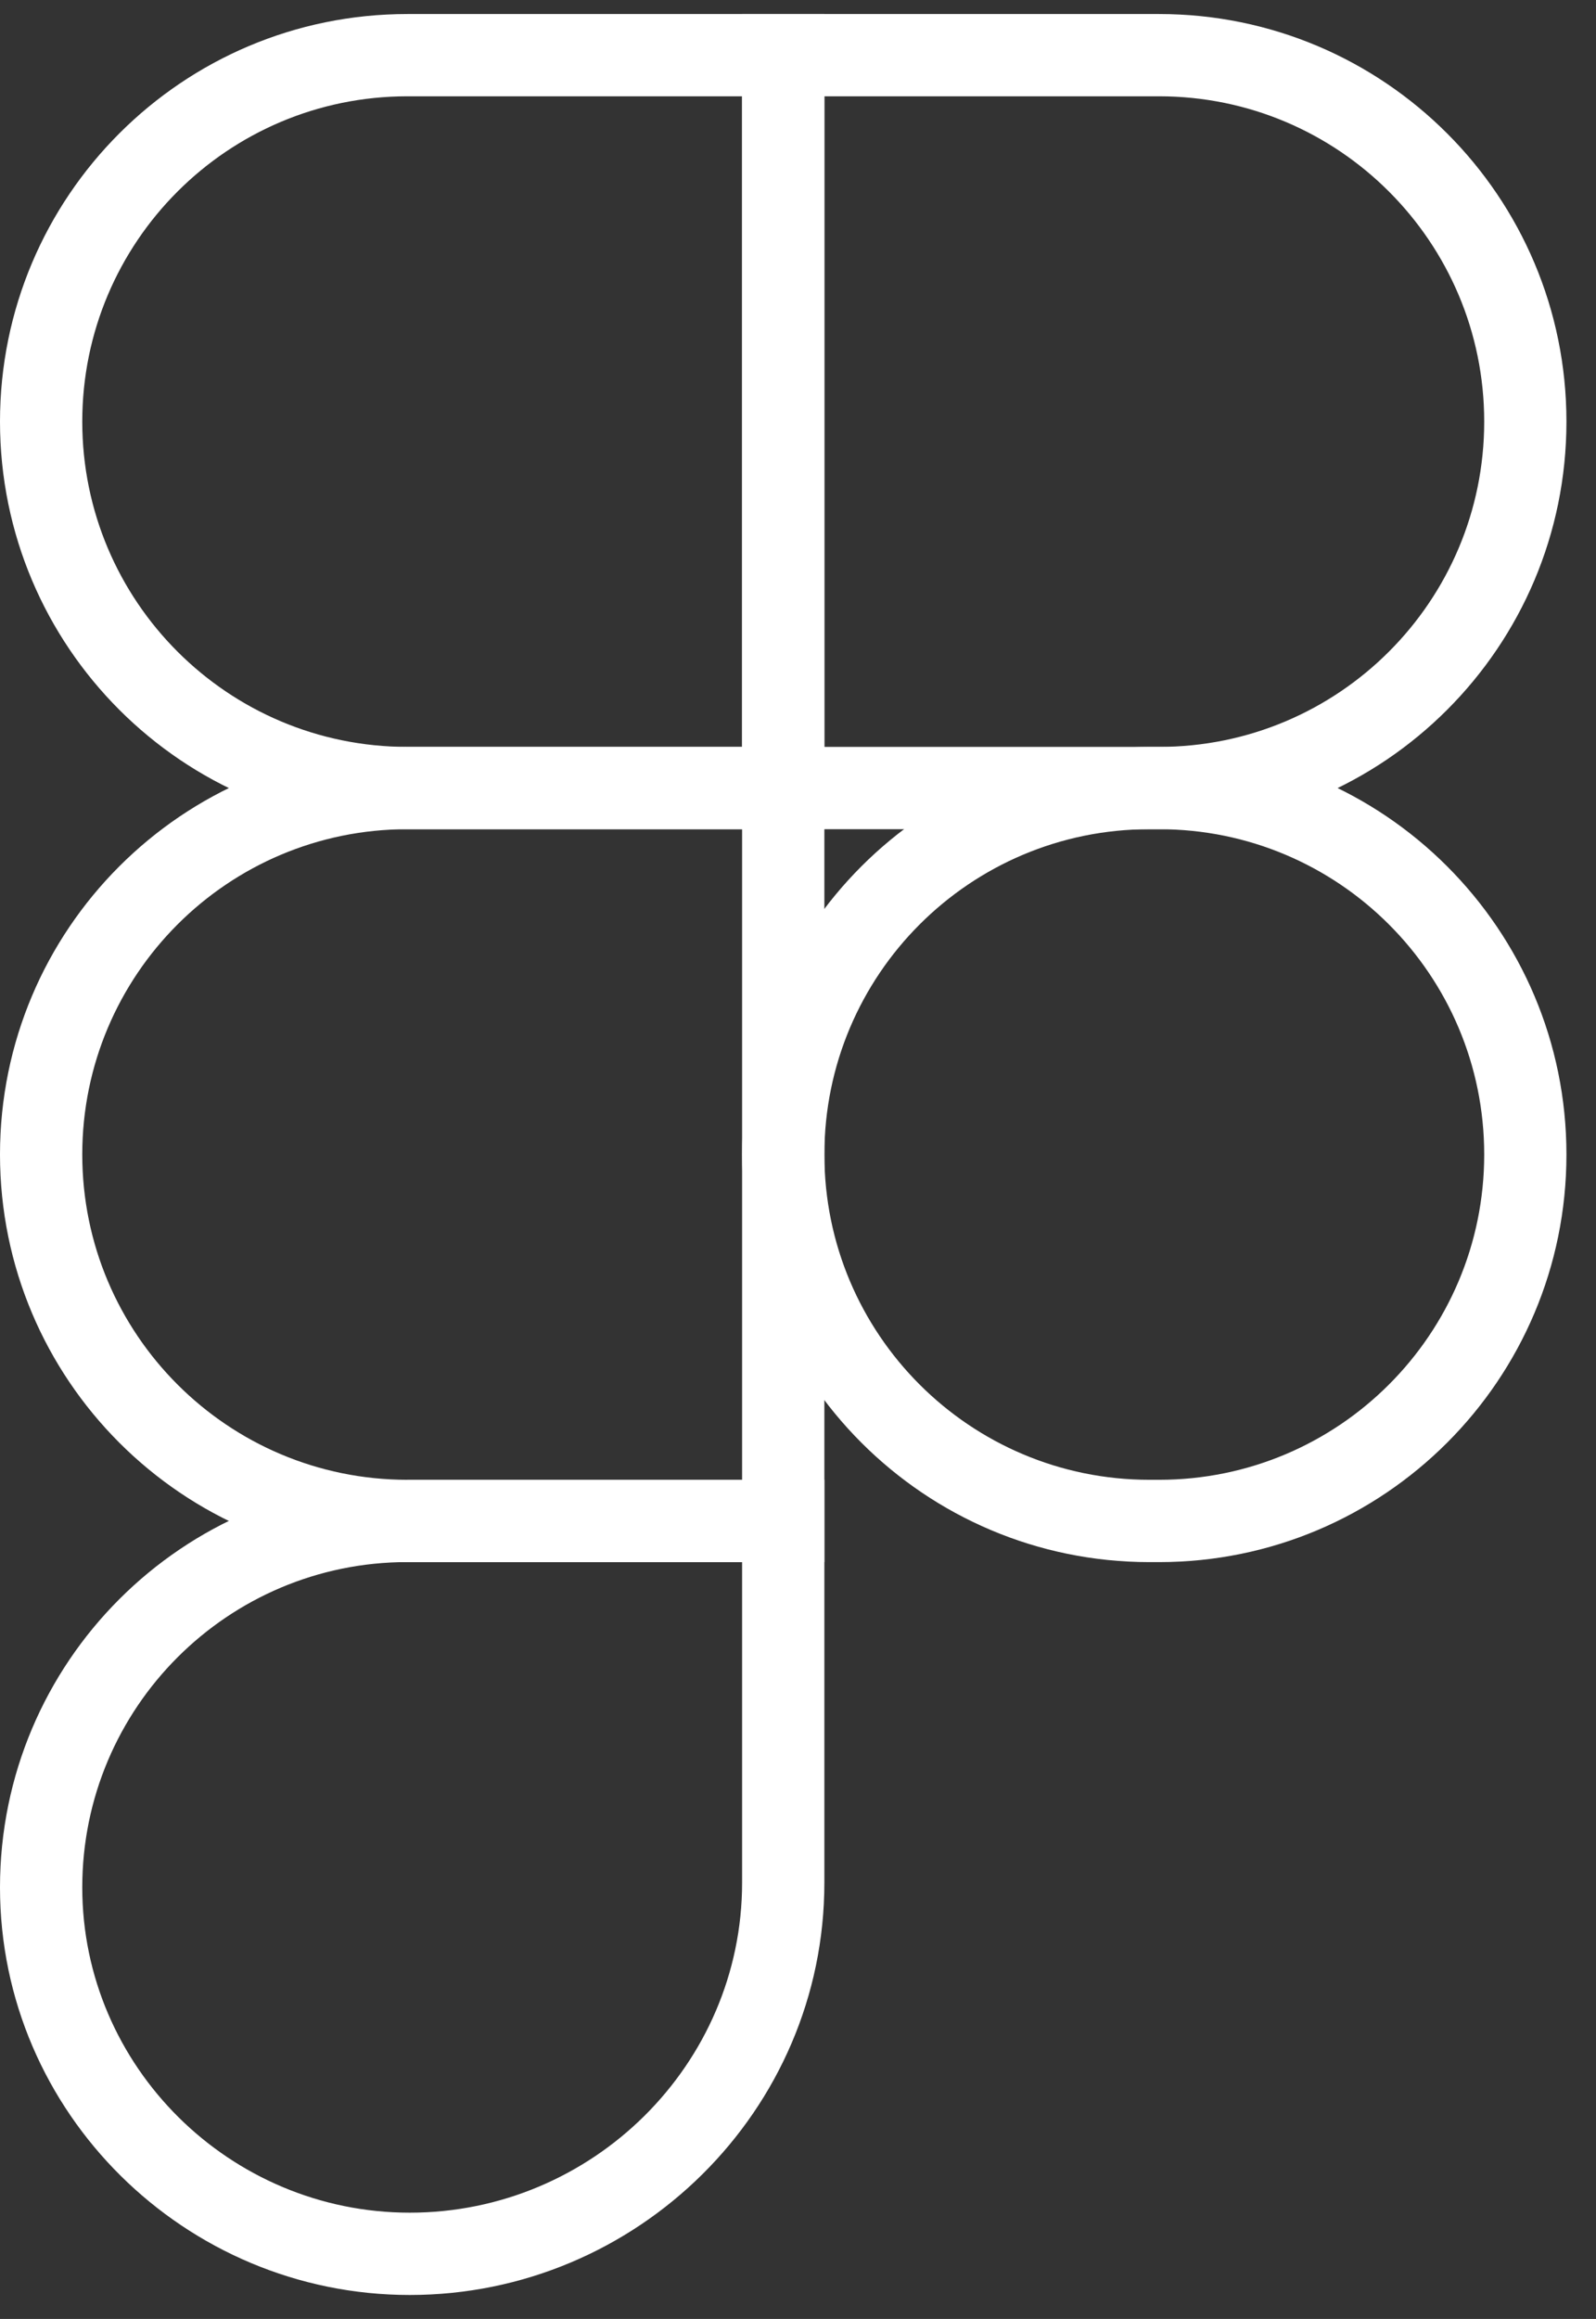
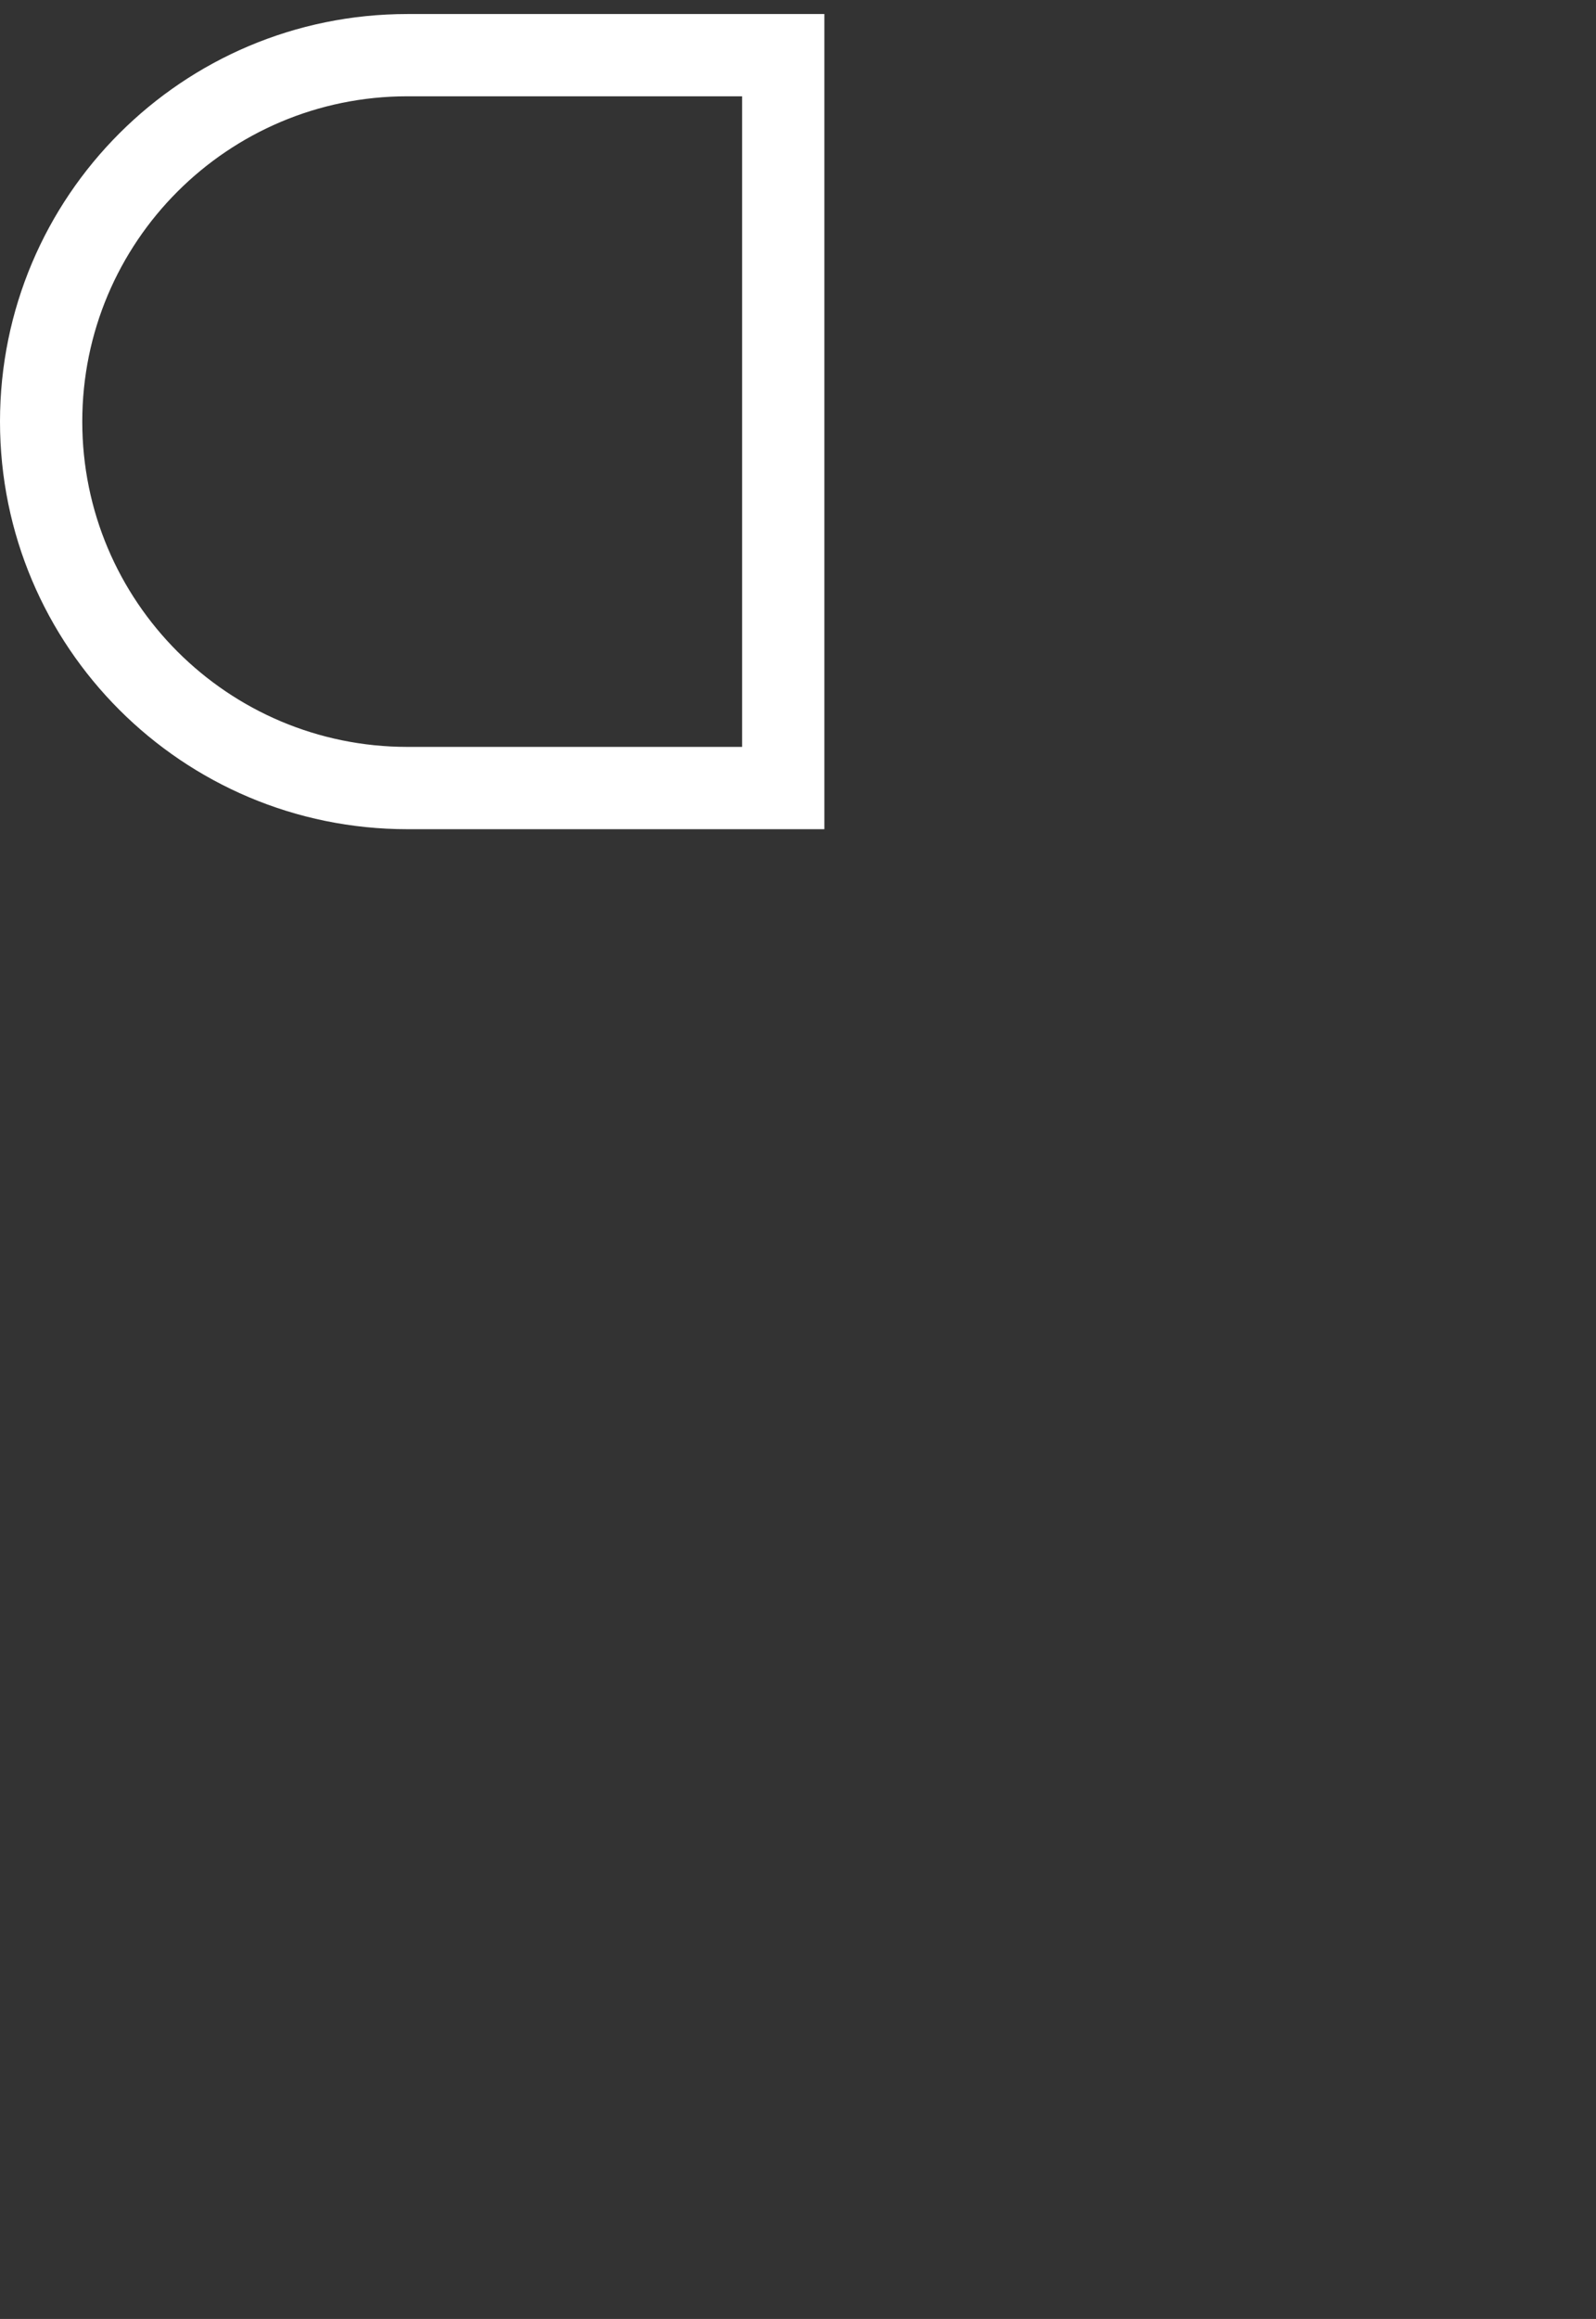
<svg xmlns="http://www.w3.org/2000/svg" width="42" height="61" viewBox="0 0 42 61" fill="none">
  <rect x="0" y="0" width="42" height="61" fill="#333333" stroke="none" />
-   <path fill-rule="evenodd" clip-rule="evenodd" d="M19.529 0.369H30.501C36.422 0.369 41.222 5.169 41.222 11.09C41.222 17.012 36.422 21.812 30.501 21.812H19.529V0.369ZM21.694 2.533V19.647H30.501C35.227 19.647 39.058 15.816 39.058 11.09C39.058 6.364 35.227 2.533 30.501 2.533H21.694Z" fill="white" />
  <path fill-rule="evenodd" clip-rule="evenodd" d="M0 11.09C0 5.169 4.8 0.369 10.722 0.369H21.694V21.812H10.722C4.8 21.812 0 17.012 0 11.09ZM10.722 2.533C5.996 2.533 2.165 6.364 2.165 11.09C2.165 15.816 5.996 19.647 10.722 19.647H19.529V2.533H10.722Z" fill="white" />
-   <path fill-rule="evenodd" clip-rule="evenodd" d="M0 30.369C0 24.448 4.8 19.648 10.722 19.648H21.694V41.091H10.722C4.8 41.091 0 36.29 0 30.369ZM10.722 21.812C5.996 21.812 2.165 25.643 2.165 30.369C2.165 35.095 5.996 38.926 10.722 38.926H19.529V21.812H10.722Z" fill="white" />
-   <path fill-rule="evenodd" clip-rule="evenodd" d="M0 49.647C0 43.726 4.8 38.925 10.722 38.925H21.694V49.522C21.694 55.522 16.765 60.369 10.784 60.369C4.871 60.369 0 55.578 0 49.647ZM10.722 41.09C5.996 41.09 2.165 44.921 2.165 49.647C2.165 54.364 6.049 58.204 10.784 58.204C15.588 58.204 19.529 54.308 19.529 49.522V41.09H10.722Z" fill="white" />
-   <path fill-rule="evenodd" clip-rule="evenodd" d="M19.529 30.369C19.529 24.448 24.329 19.648 30.25 19.648H30.501C36.422 19.648 41.222 24.448 41.222 30.369C41.222 36.29 36.422 41.091 30.501 41.091H30.25C24.329 41.091 19.529 36.29 19.529 30.369ZM30.25 21.812C25.525 21.812 21.694 25.643 21.694 30.369C21.694 35.095 25.525 38.926 30.25 38.926H30.501C35.227 38.926 39.058 35.095 39.058 30.369C39.058 25.643 35.227 21.812 30.501 21.812H30.25Z" fill="white" />
</svg>